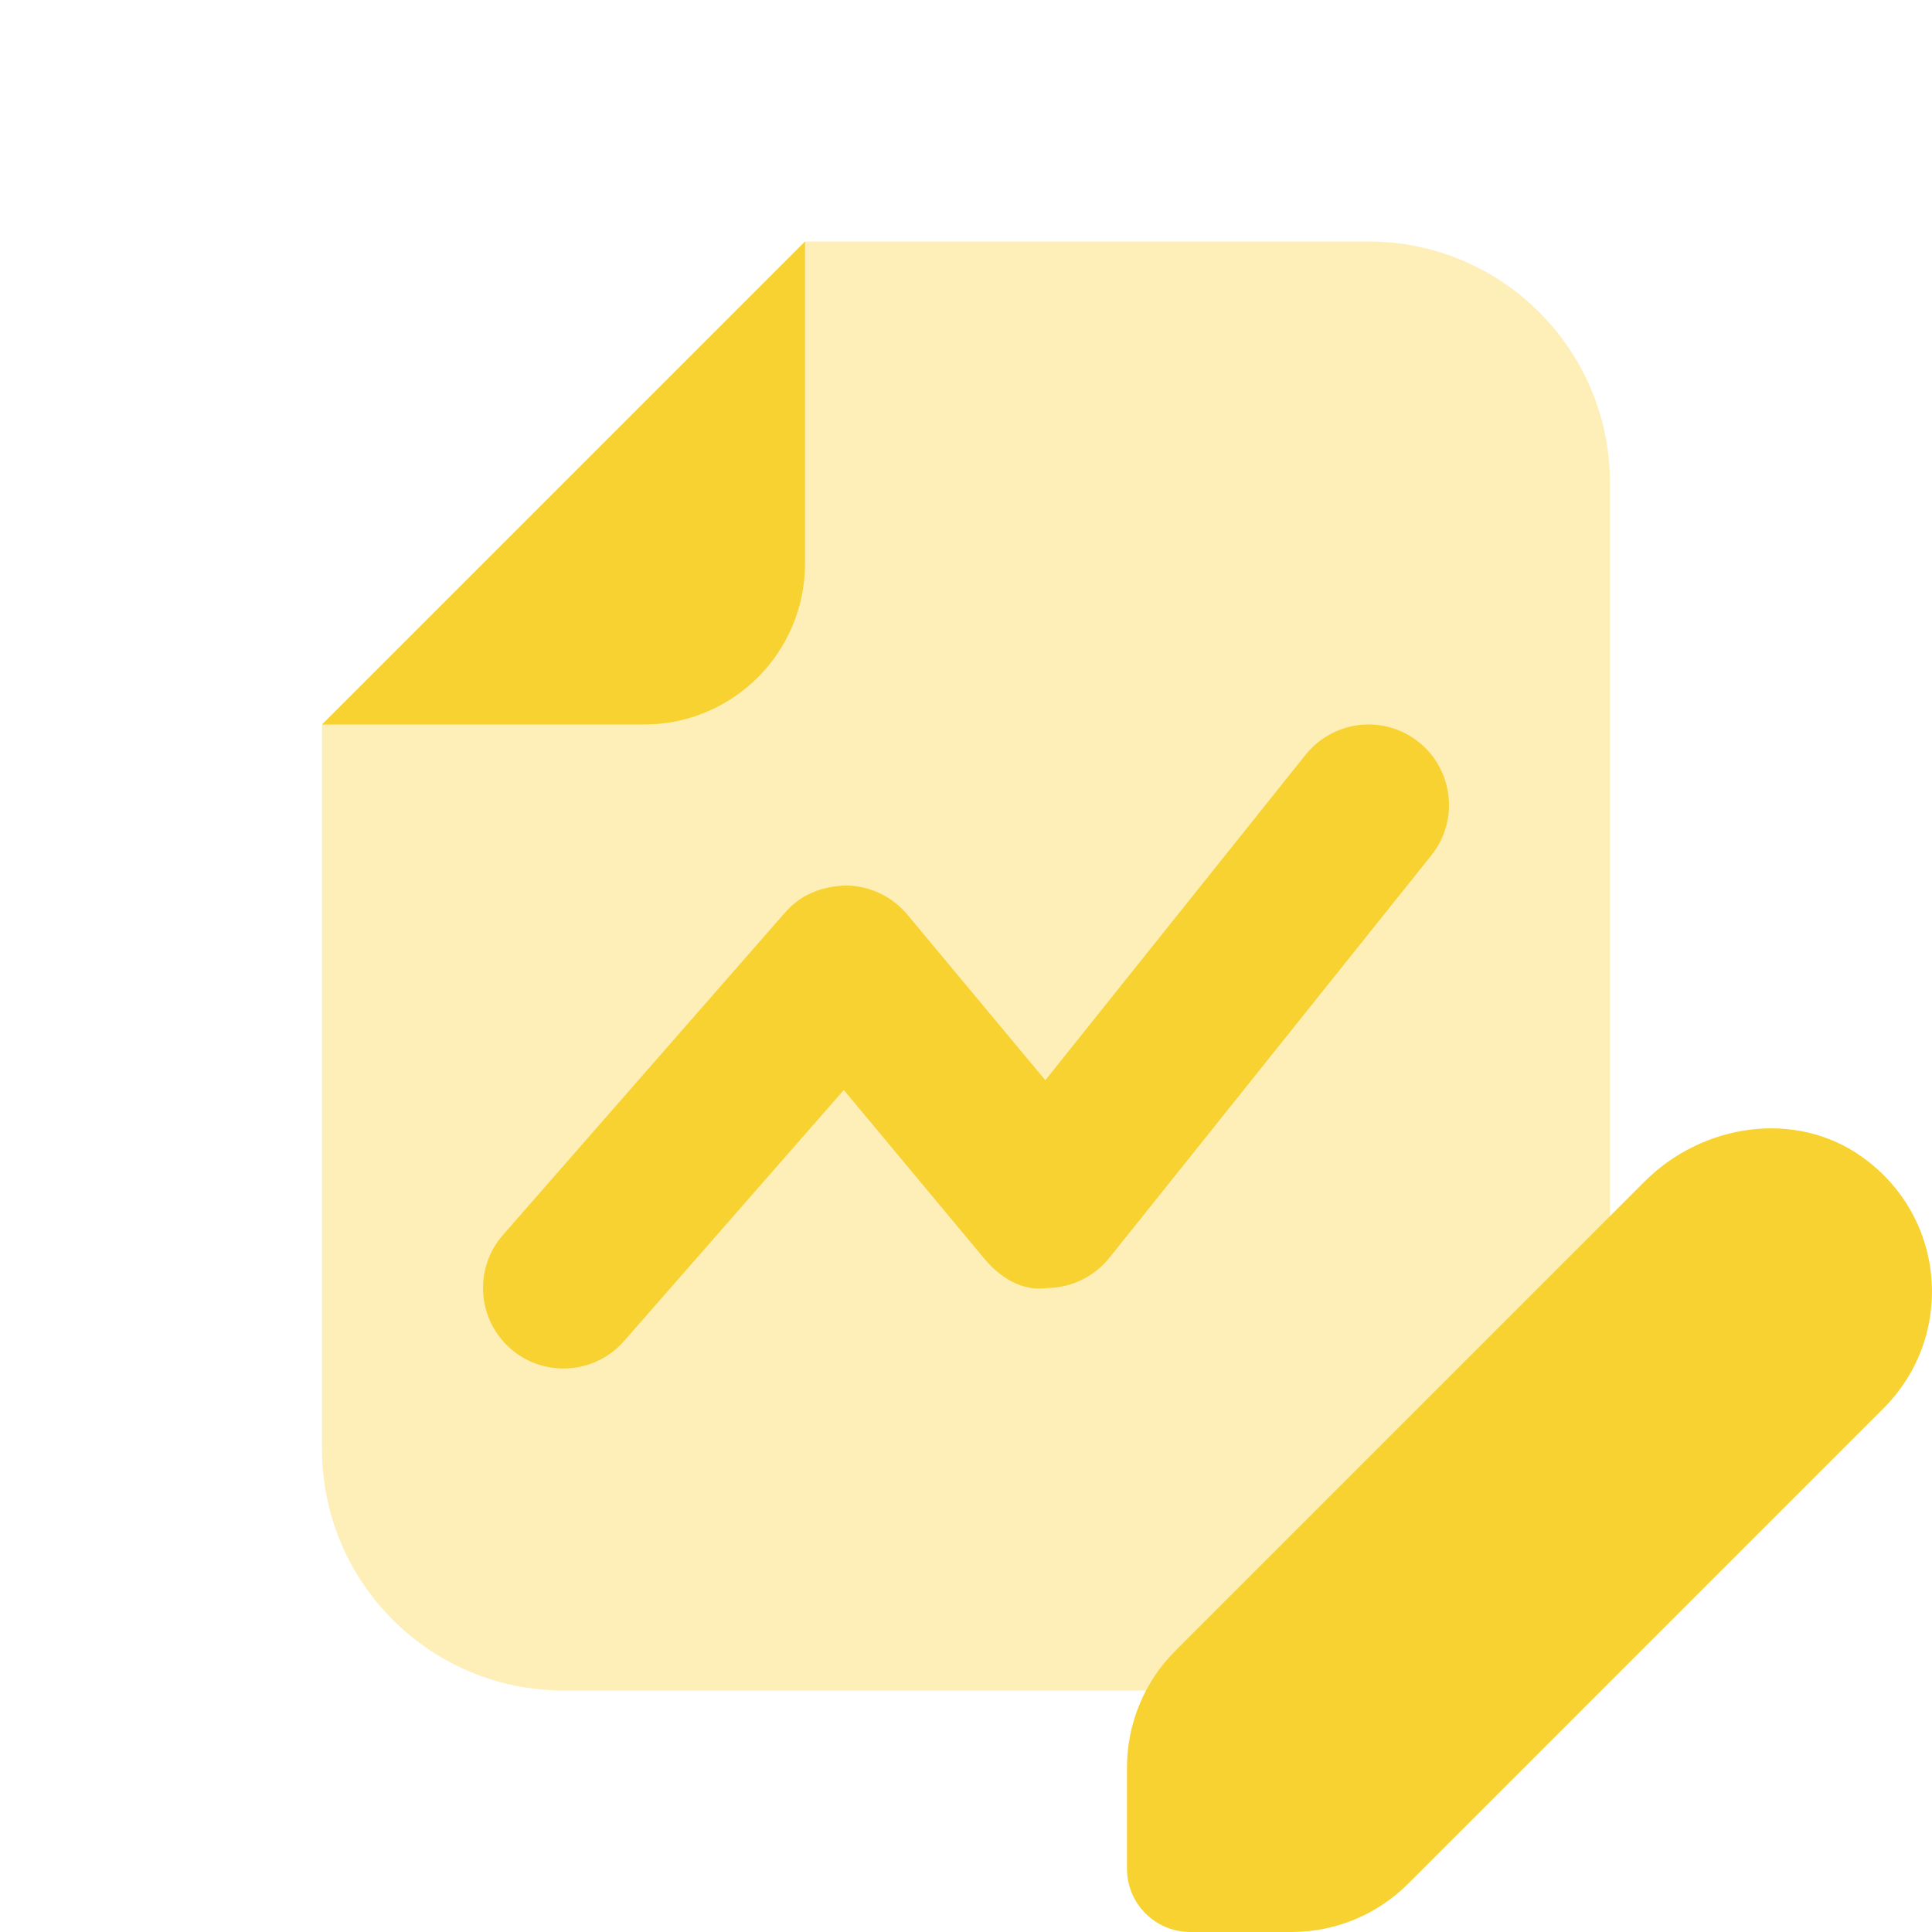
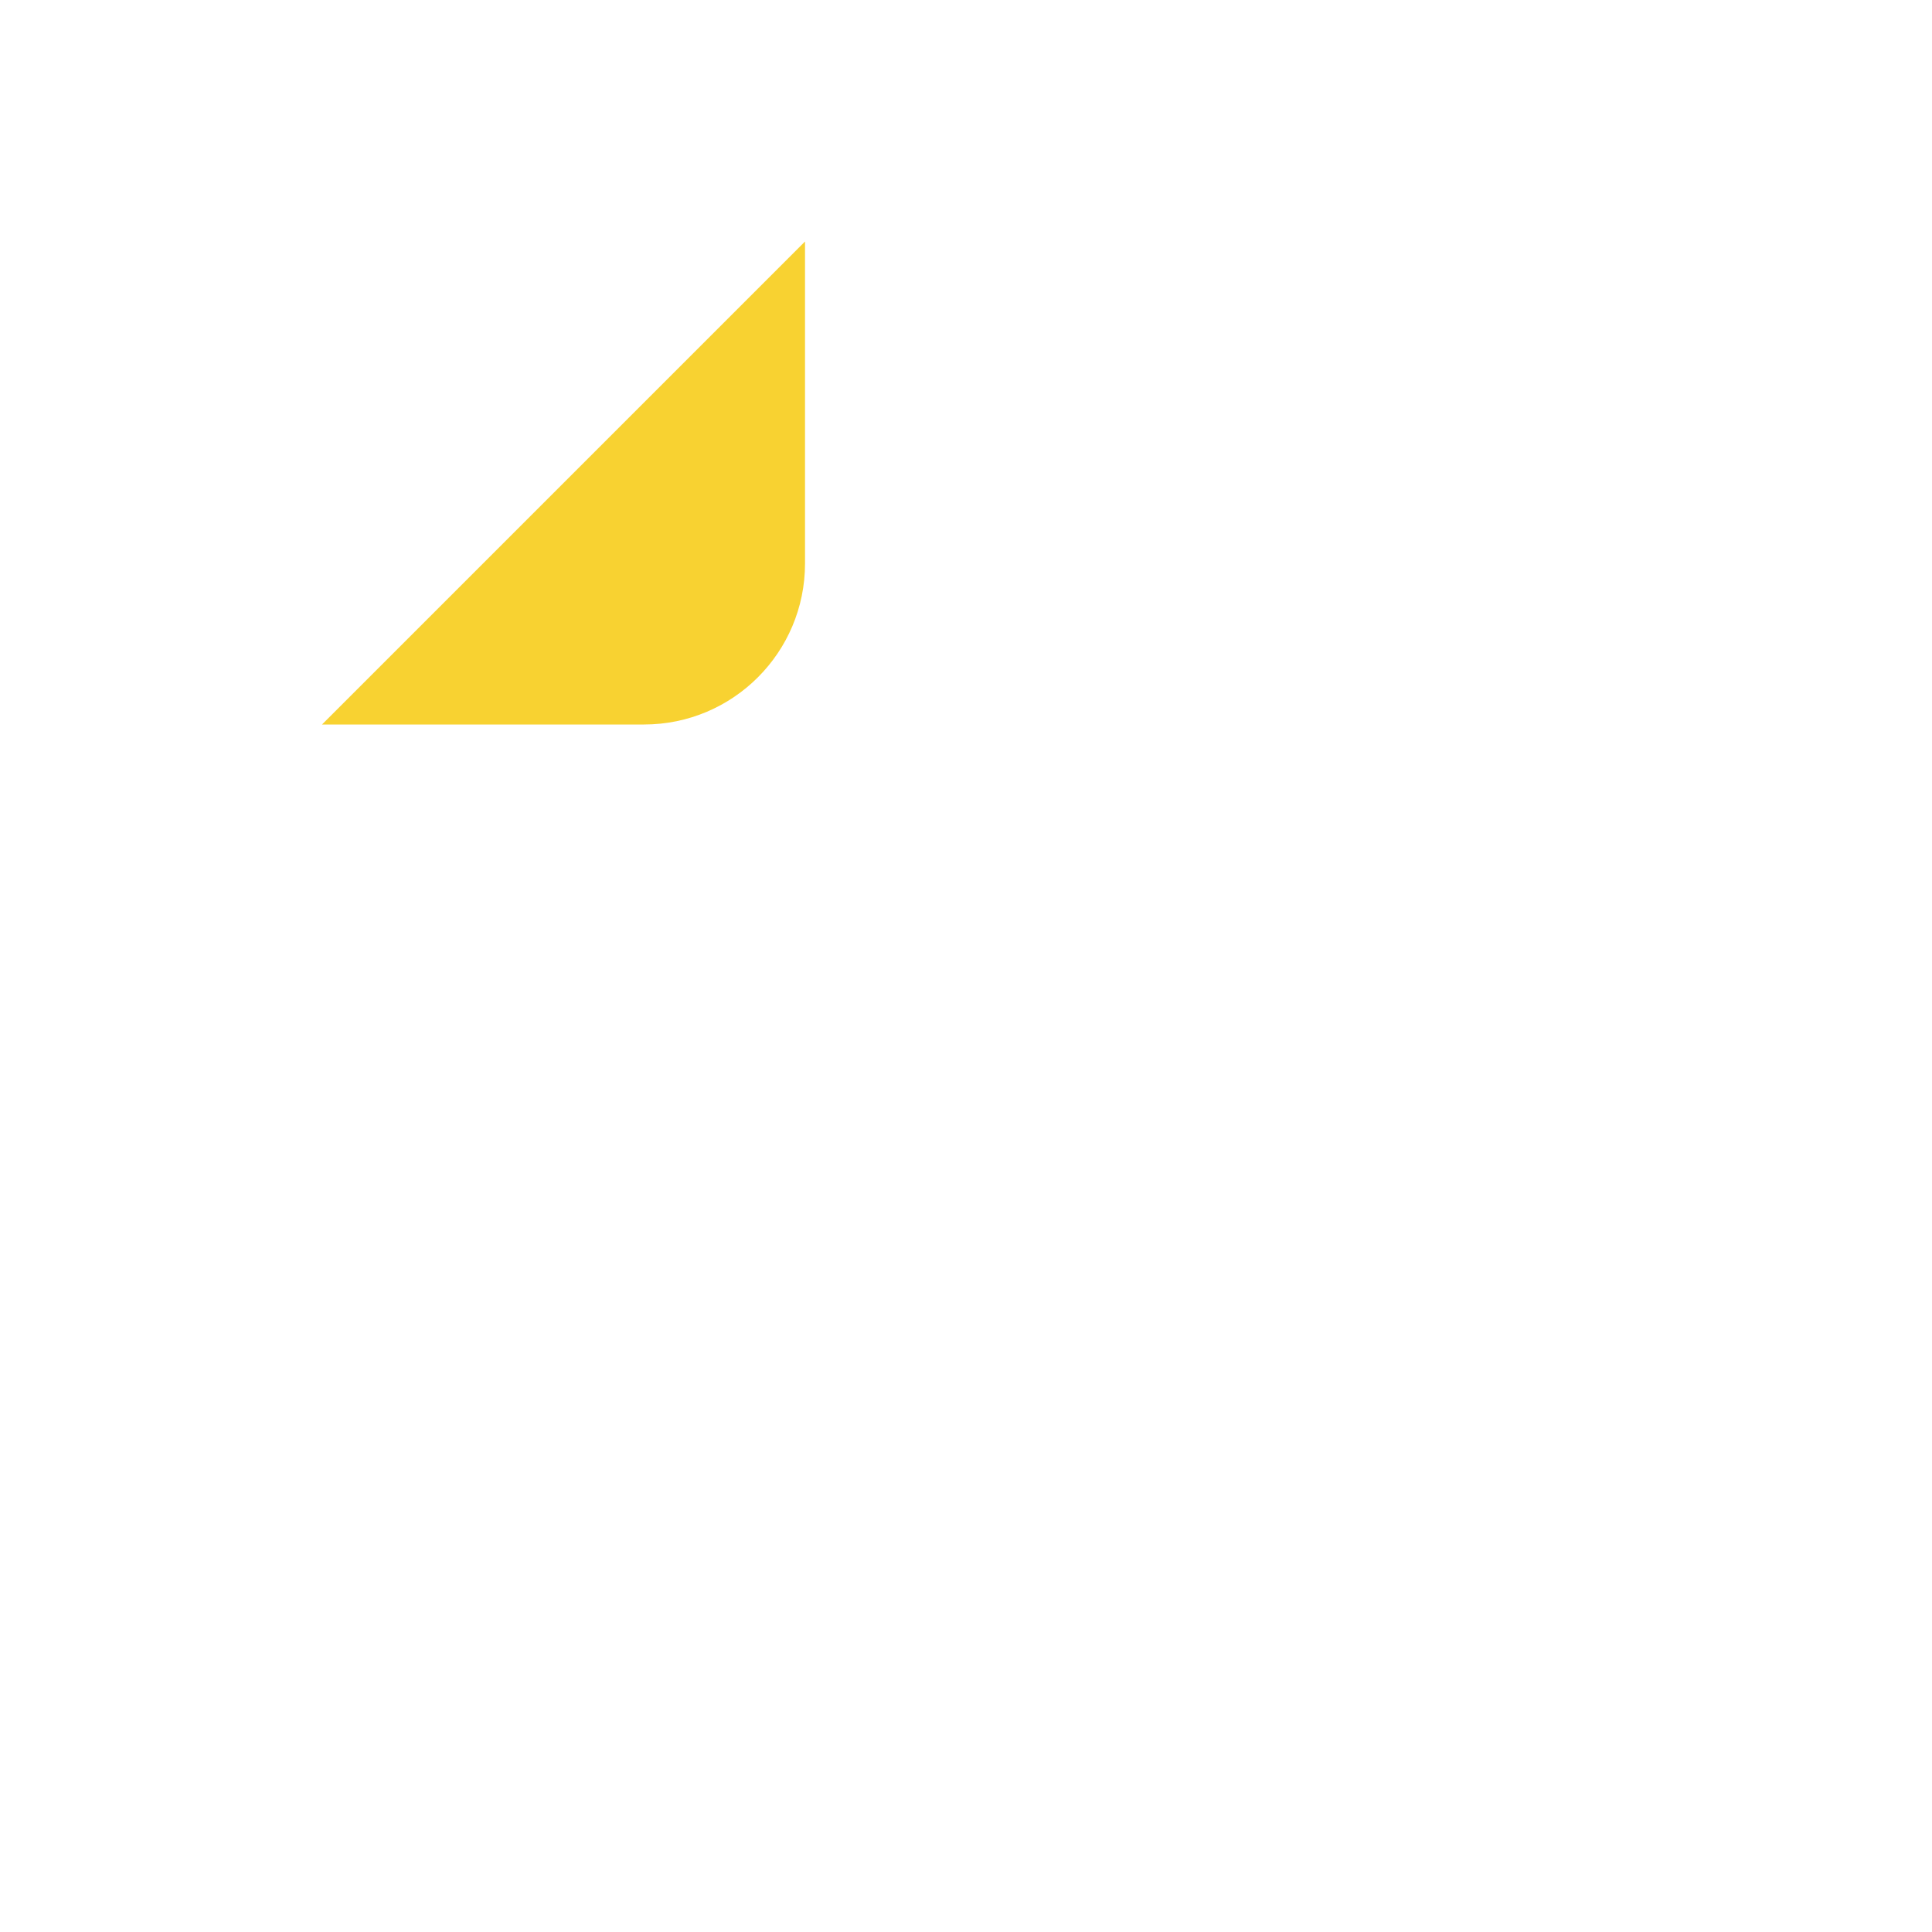
<svg xmlns="http://www.w3.org/2000/svg" width="40" height="40" viewBox="0 0 40 40" fill="none">
-   <path opacity="0.35" d="M11.667 35H28.333C31.095 35 33.333 32.762 33.333 30V10C33.333 7.238 31.095 5 28.333 5H16.667L6.667 15V30C6.667 32.762 8.905 35 11.667 35Z" fill="#F8D231" />
  <path d="M16.667 11.667V5L6.667 15H13.333C15.175 15 16.667 13.508 16.667 11.667Z" fill="#F8D231" />
-   <path d="M11.667 28.333C11.277 28.333 10.885 28.198 10.57 27.922C9.877 27.315 9.807 26.262 10.412 25.57L16.245 18.903C16.565 18.533 16.988 18.35 17.52 18.333C18.008 18.34 18.468 18.558 18.782 18.932L21.642 22.365L27.032 15.625C27.61 14.908 28.655 14.788 29.375 15.365C30.093 15.942 30.21 16.99 29.635 17.708L22.968 26.042C22.655 26.432 22.183 26.662 21.683 26.667C21.162 26.742 20.707 26.45 20.387 26.068L17.47 22.567L12.922 27.763C12.592 28.142 12.13 28.333 11.667 28.333Z" fill="#F8D231" />
-   <path d="M38.563 23.96C37.185 22.968 35.252 23.26 34.052 24.46L24.332 34.18C23.693 34.82 23.333 35.687 23.333 36.592V38.69C23.333 39.413 23.92 40 24.643 40H26.742C27.645 40 28.513 39.642 29.152 39.002L39 29.153C40.465 27.688 40.32 25.225 38.563 23.96Z" fill="#F8D231" />
</svg>